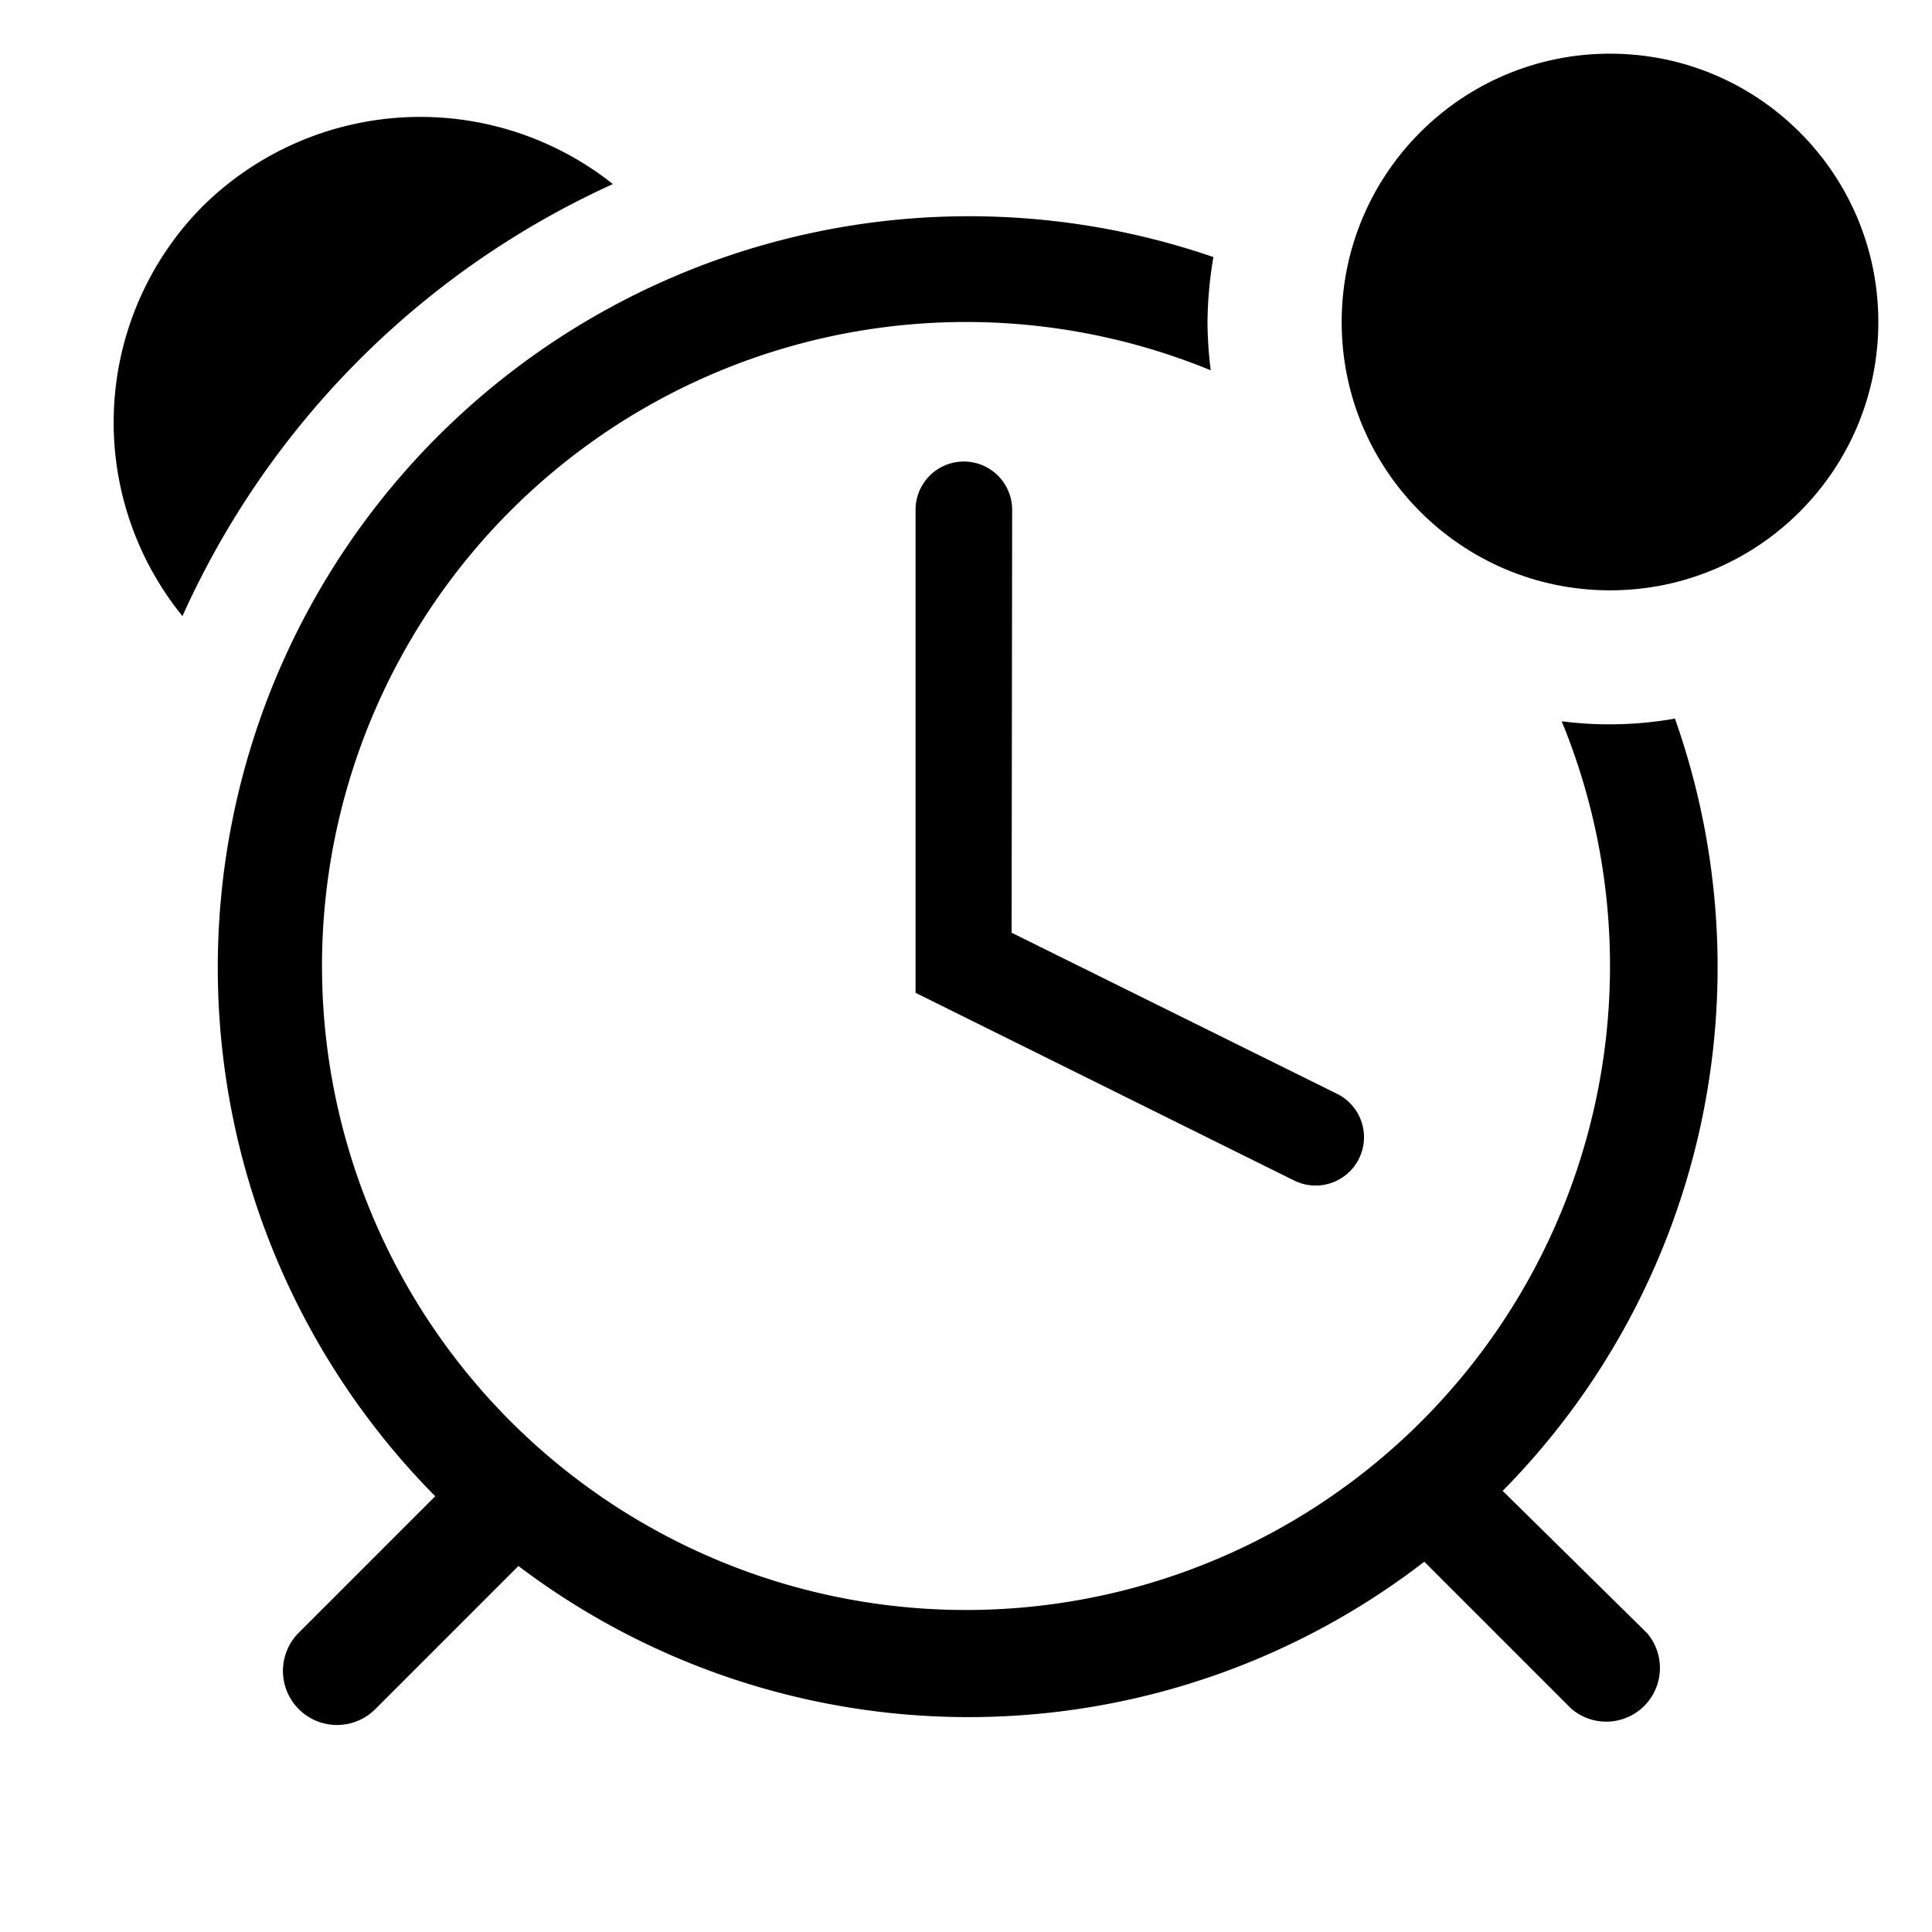
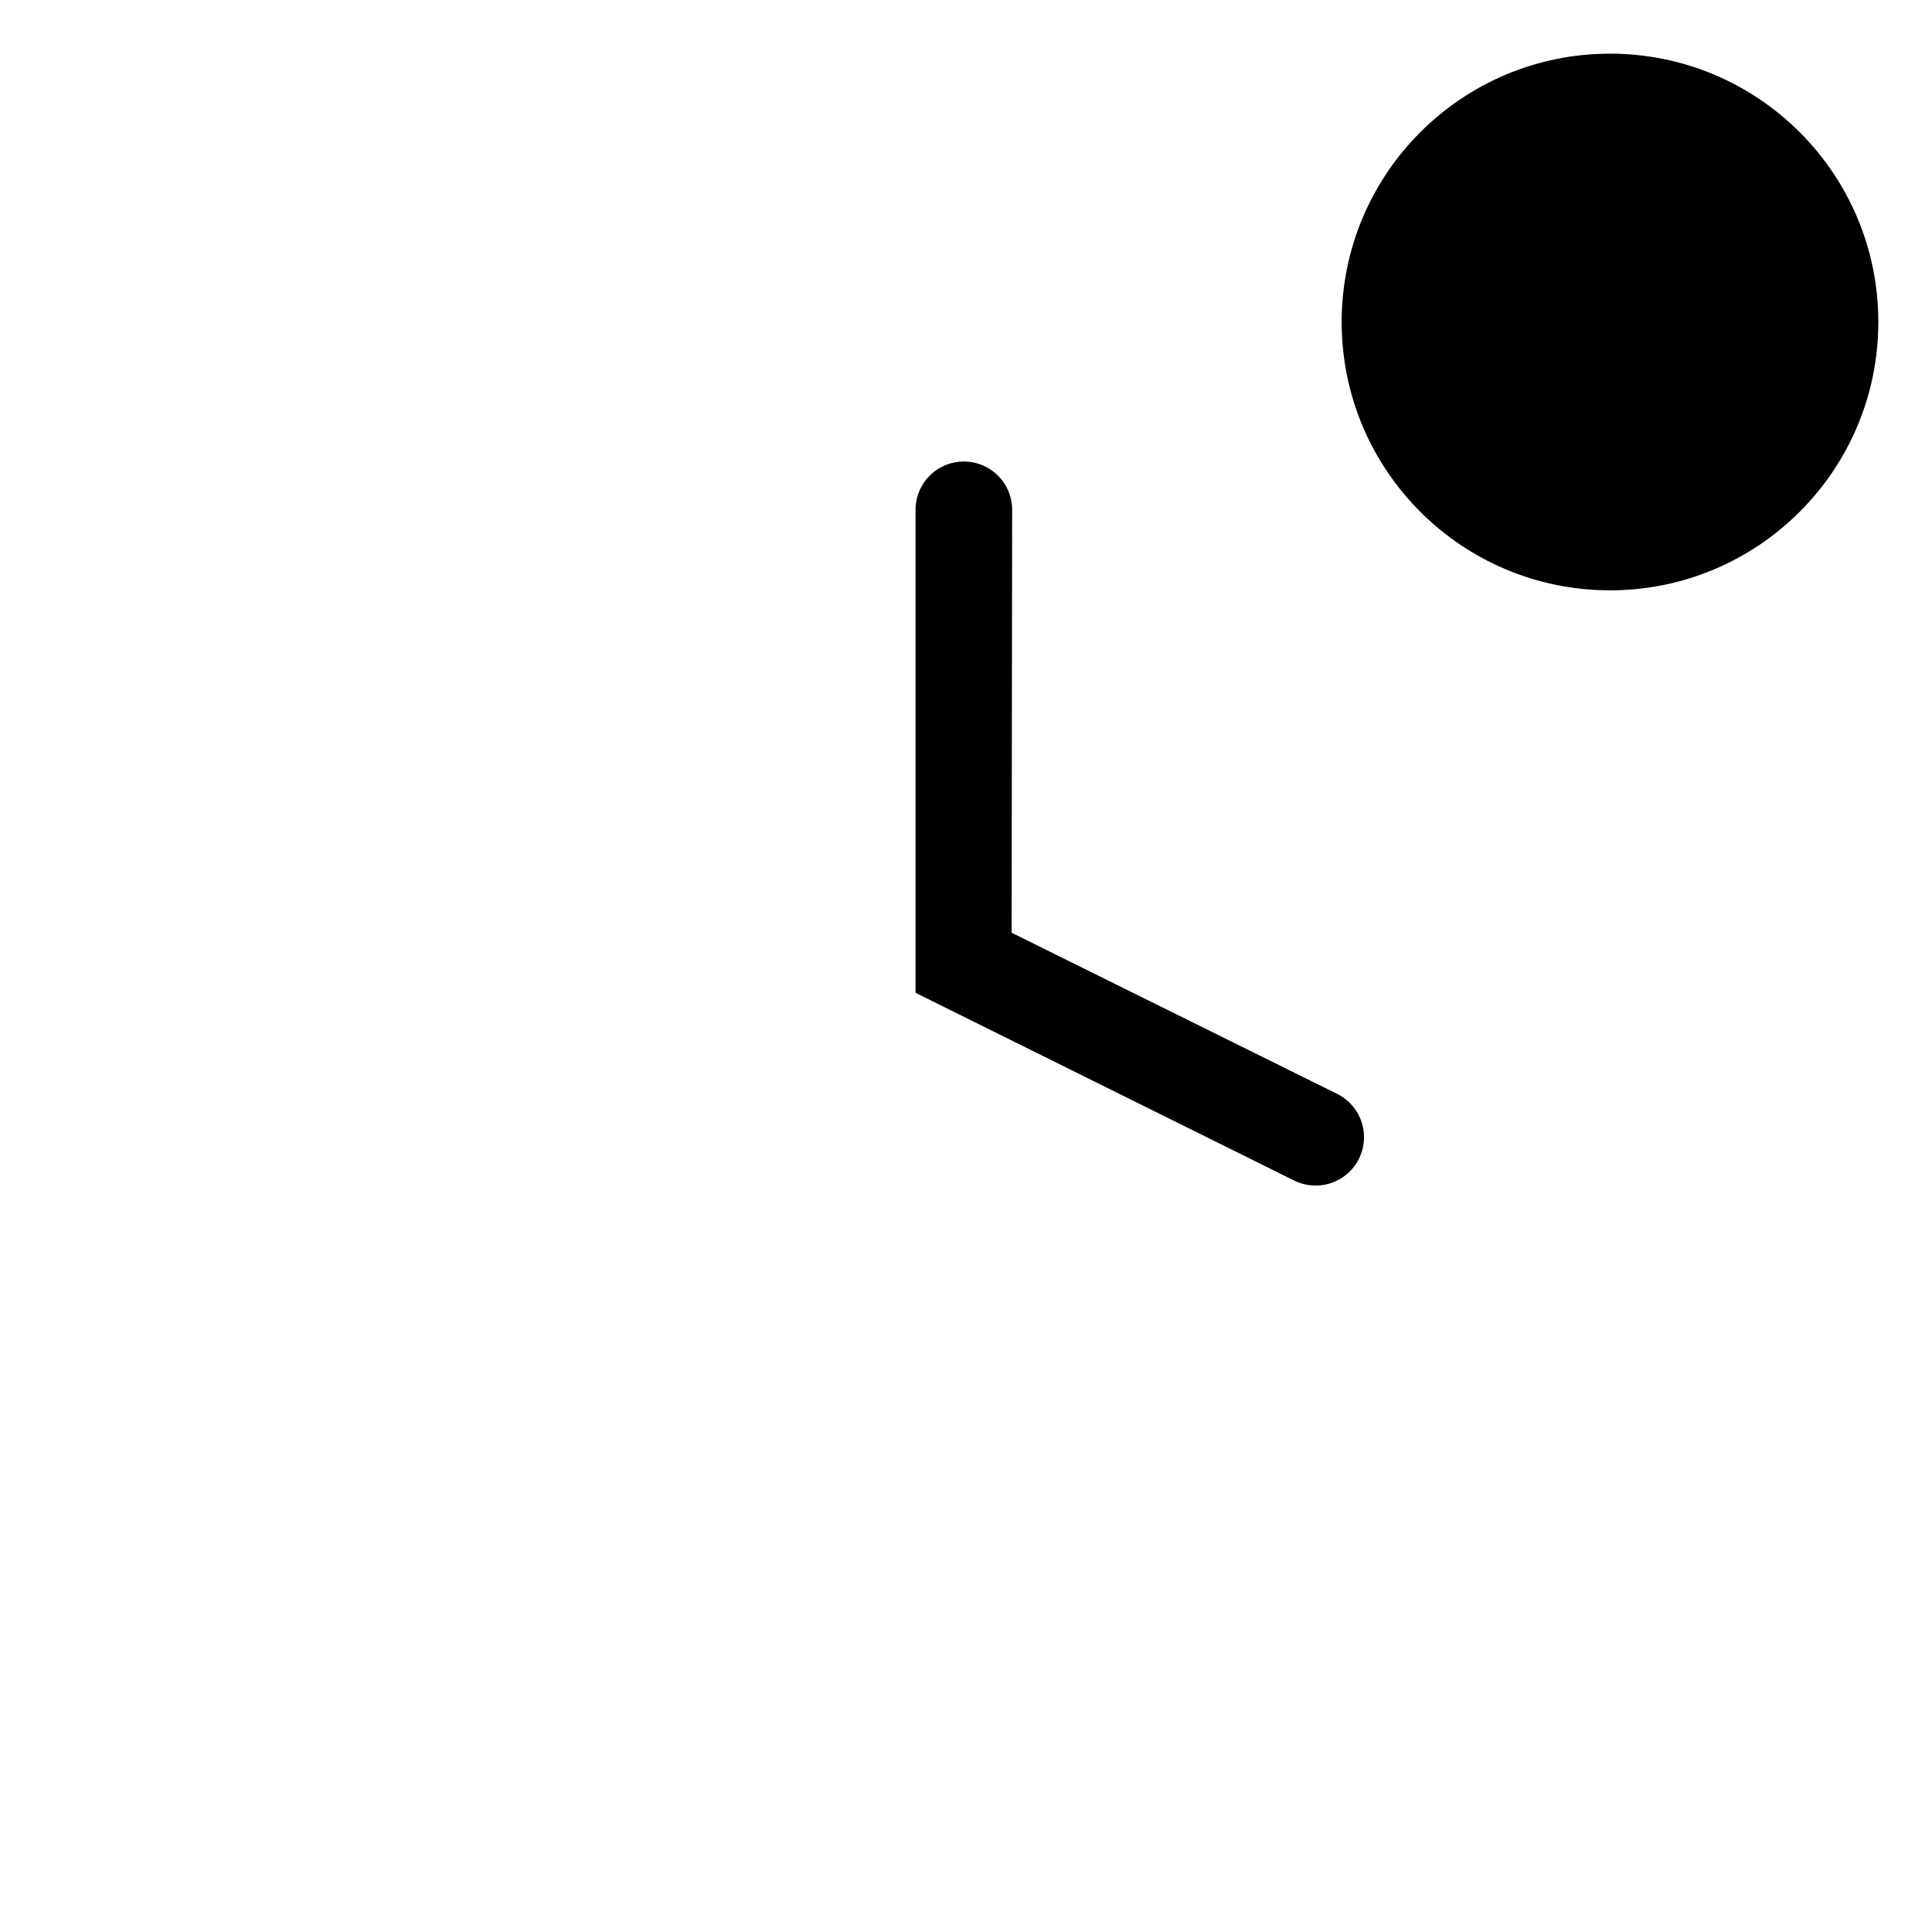
<svg xmlns="http://www.w3.org/2000/svg" fill="#000000" width="800px" height="800px" viewBox="0 0 36 36" version="1.1" preserveAspectRatio="xMidYMid meet">
  <title>alarm-clock-outline-badged</title>
-   <path d="M11.42,3.43a5.77,5.77,0,0,0-7.64.41,5.72,5.72,0,0,0-.38,7.64A16.08,16.08,0,0,1,11.42,3.43Z" class="clr-i-outline--badged clr-i-outline-path-1--badged" />
  <path d="M18.86,9.5a.9.9,0,0,0-1.8,0v9L24.12,22a.9.9,0,1,0,.79-1.62l-6.06-3Z" class="clr-i-outline--badged clr-i-outline-path-2--badged" />
-   <path d="M28,27.78a13.89,13.89,0,0,0,3.21-14.39,7,7,0,0,1-2.11.05A12,12,0,1,1,22.56,6.9,7.54,7.54,0,0,1,22.5,6a7.52,7.52,0,0,1,.11-1.21A14,14,0,0,0,8.11,27.88L5.56,30.43A1,1,0,1,0,7,31.84l2.66-2.66a13.9,13.9,0,0,0,16.88-.08l2.74,2.74a1,1,0,0,0,1.41-1.41Z" class="clr-i-outline--badged clr-i-outline-path-3--badged" />
  <circle cx="30" cy="6" r="5" class="clr-i-outline--badged clr-i-outline-path-4--badged clr-i-badge" />
  <rect x="0" y="0" width="36" height="36" fill-opacity="0" />
</svg>